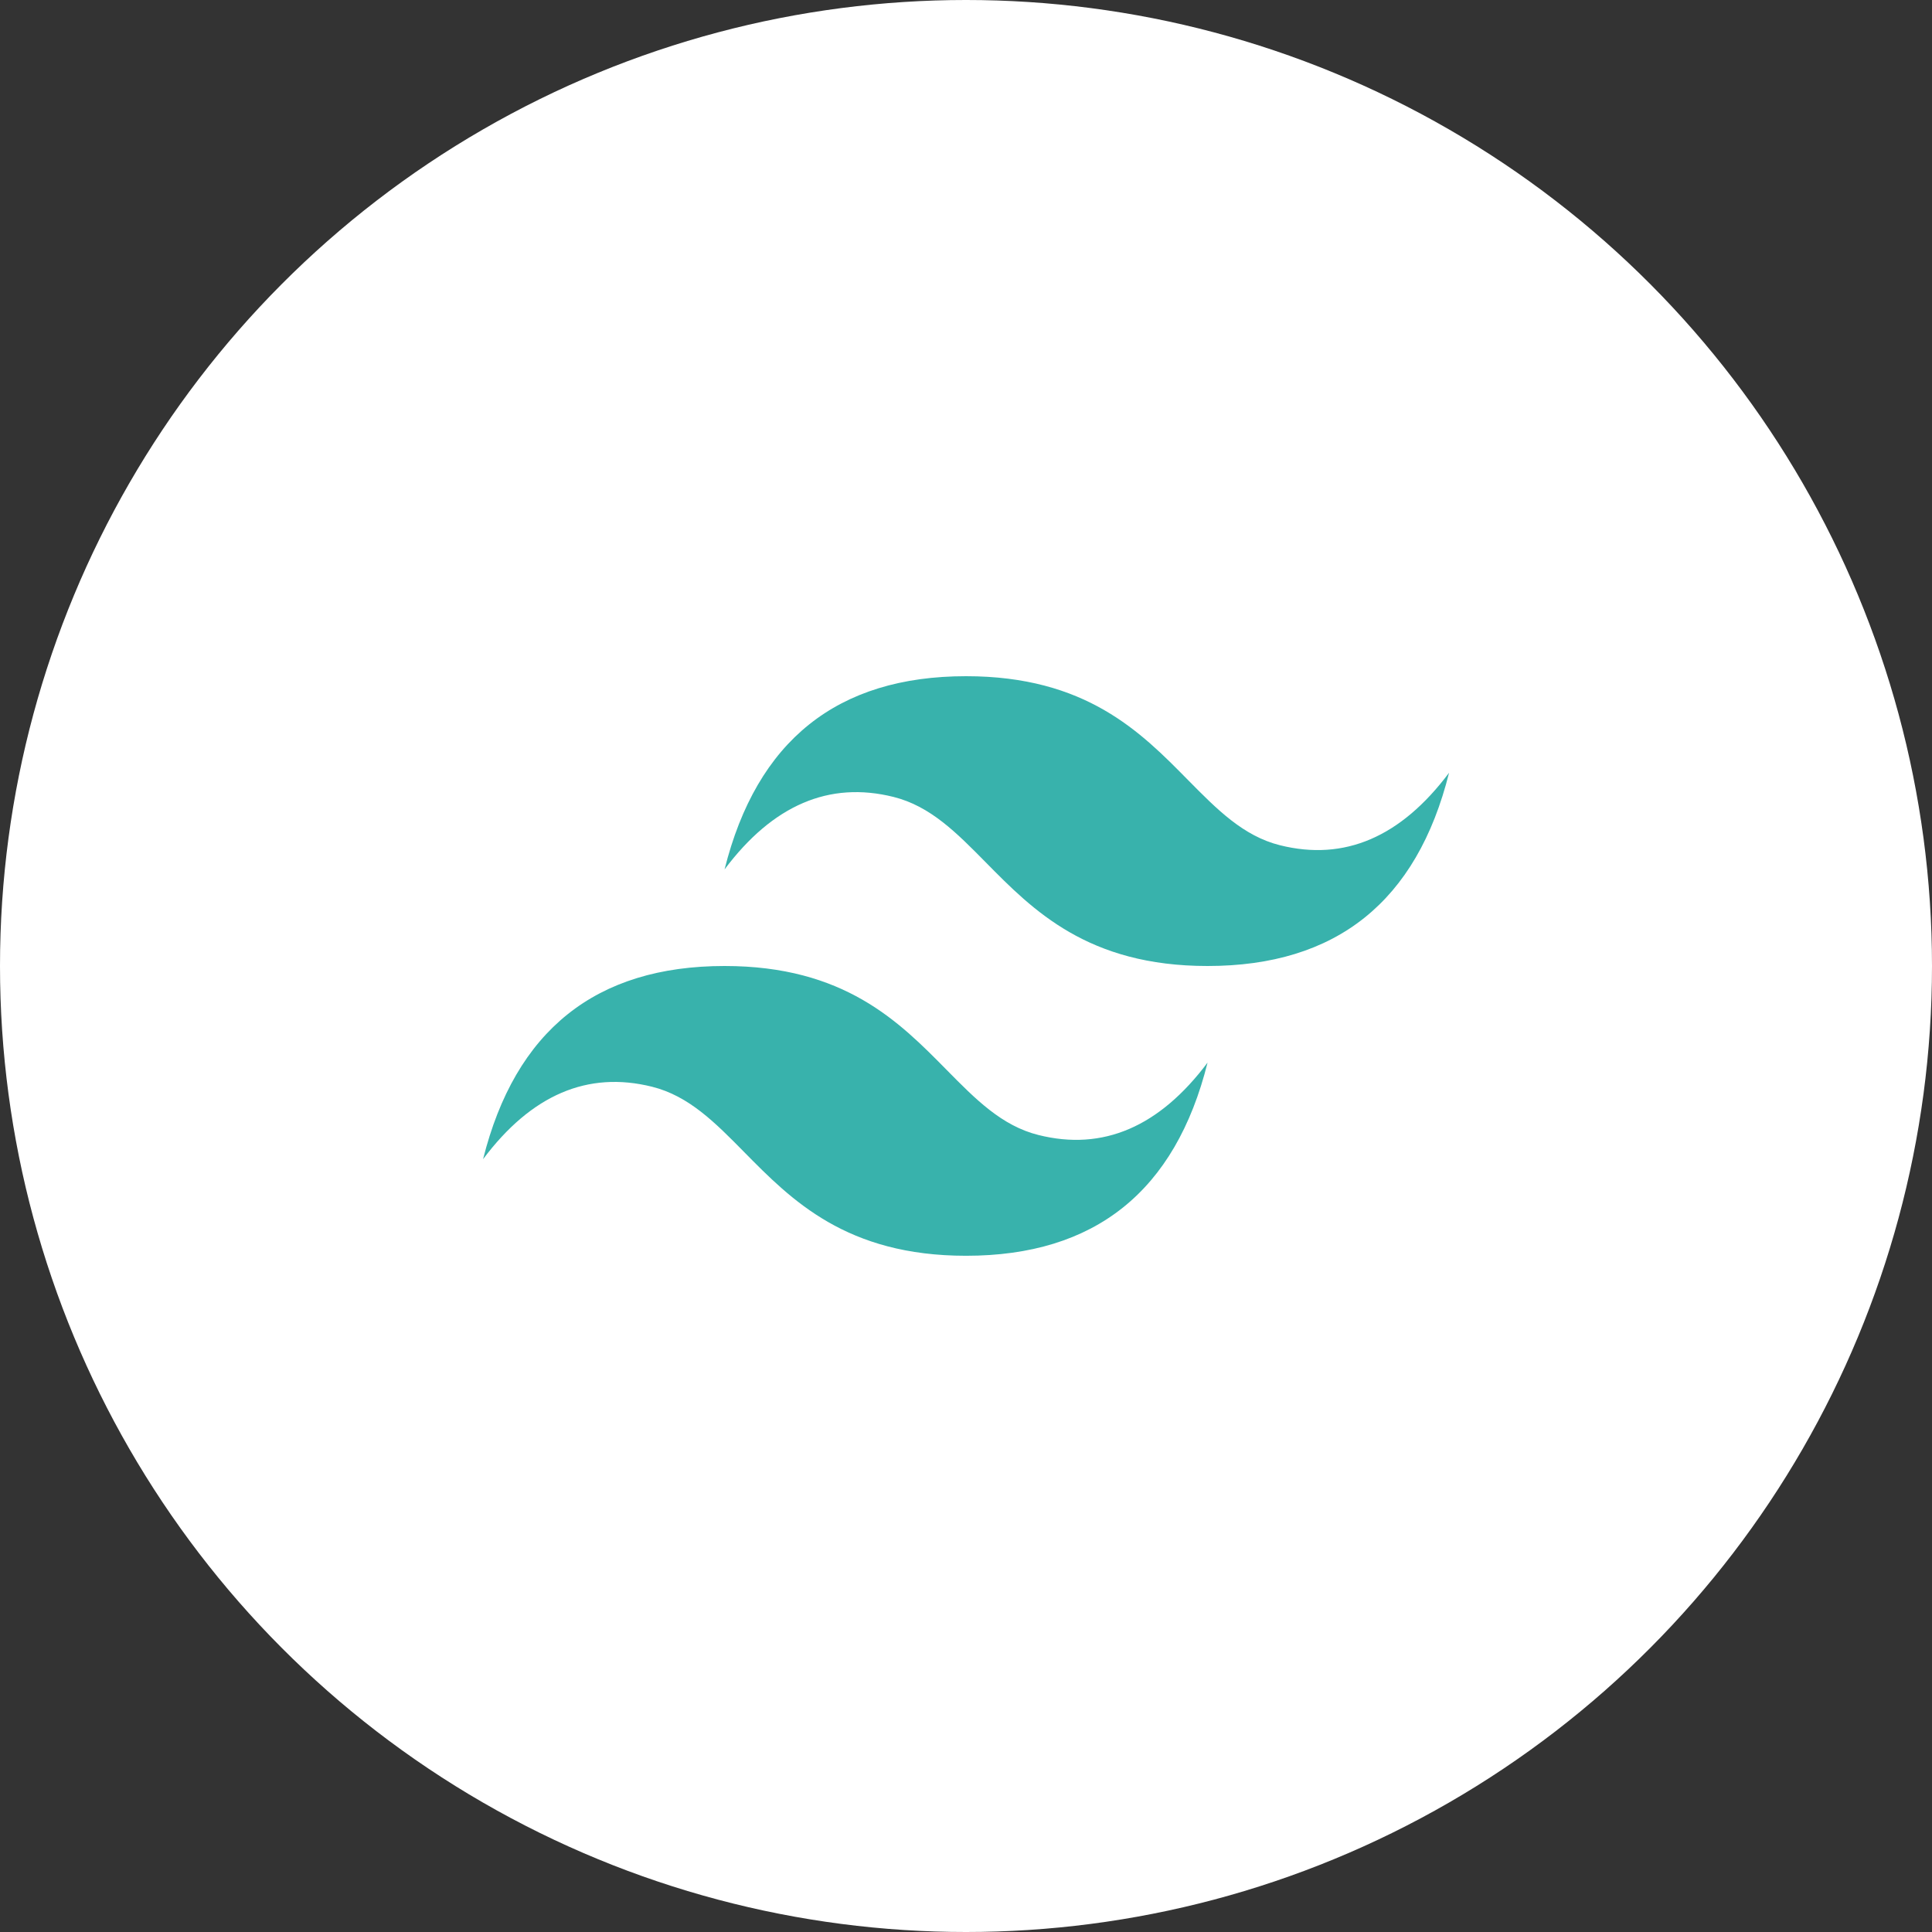
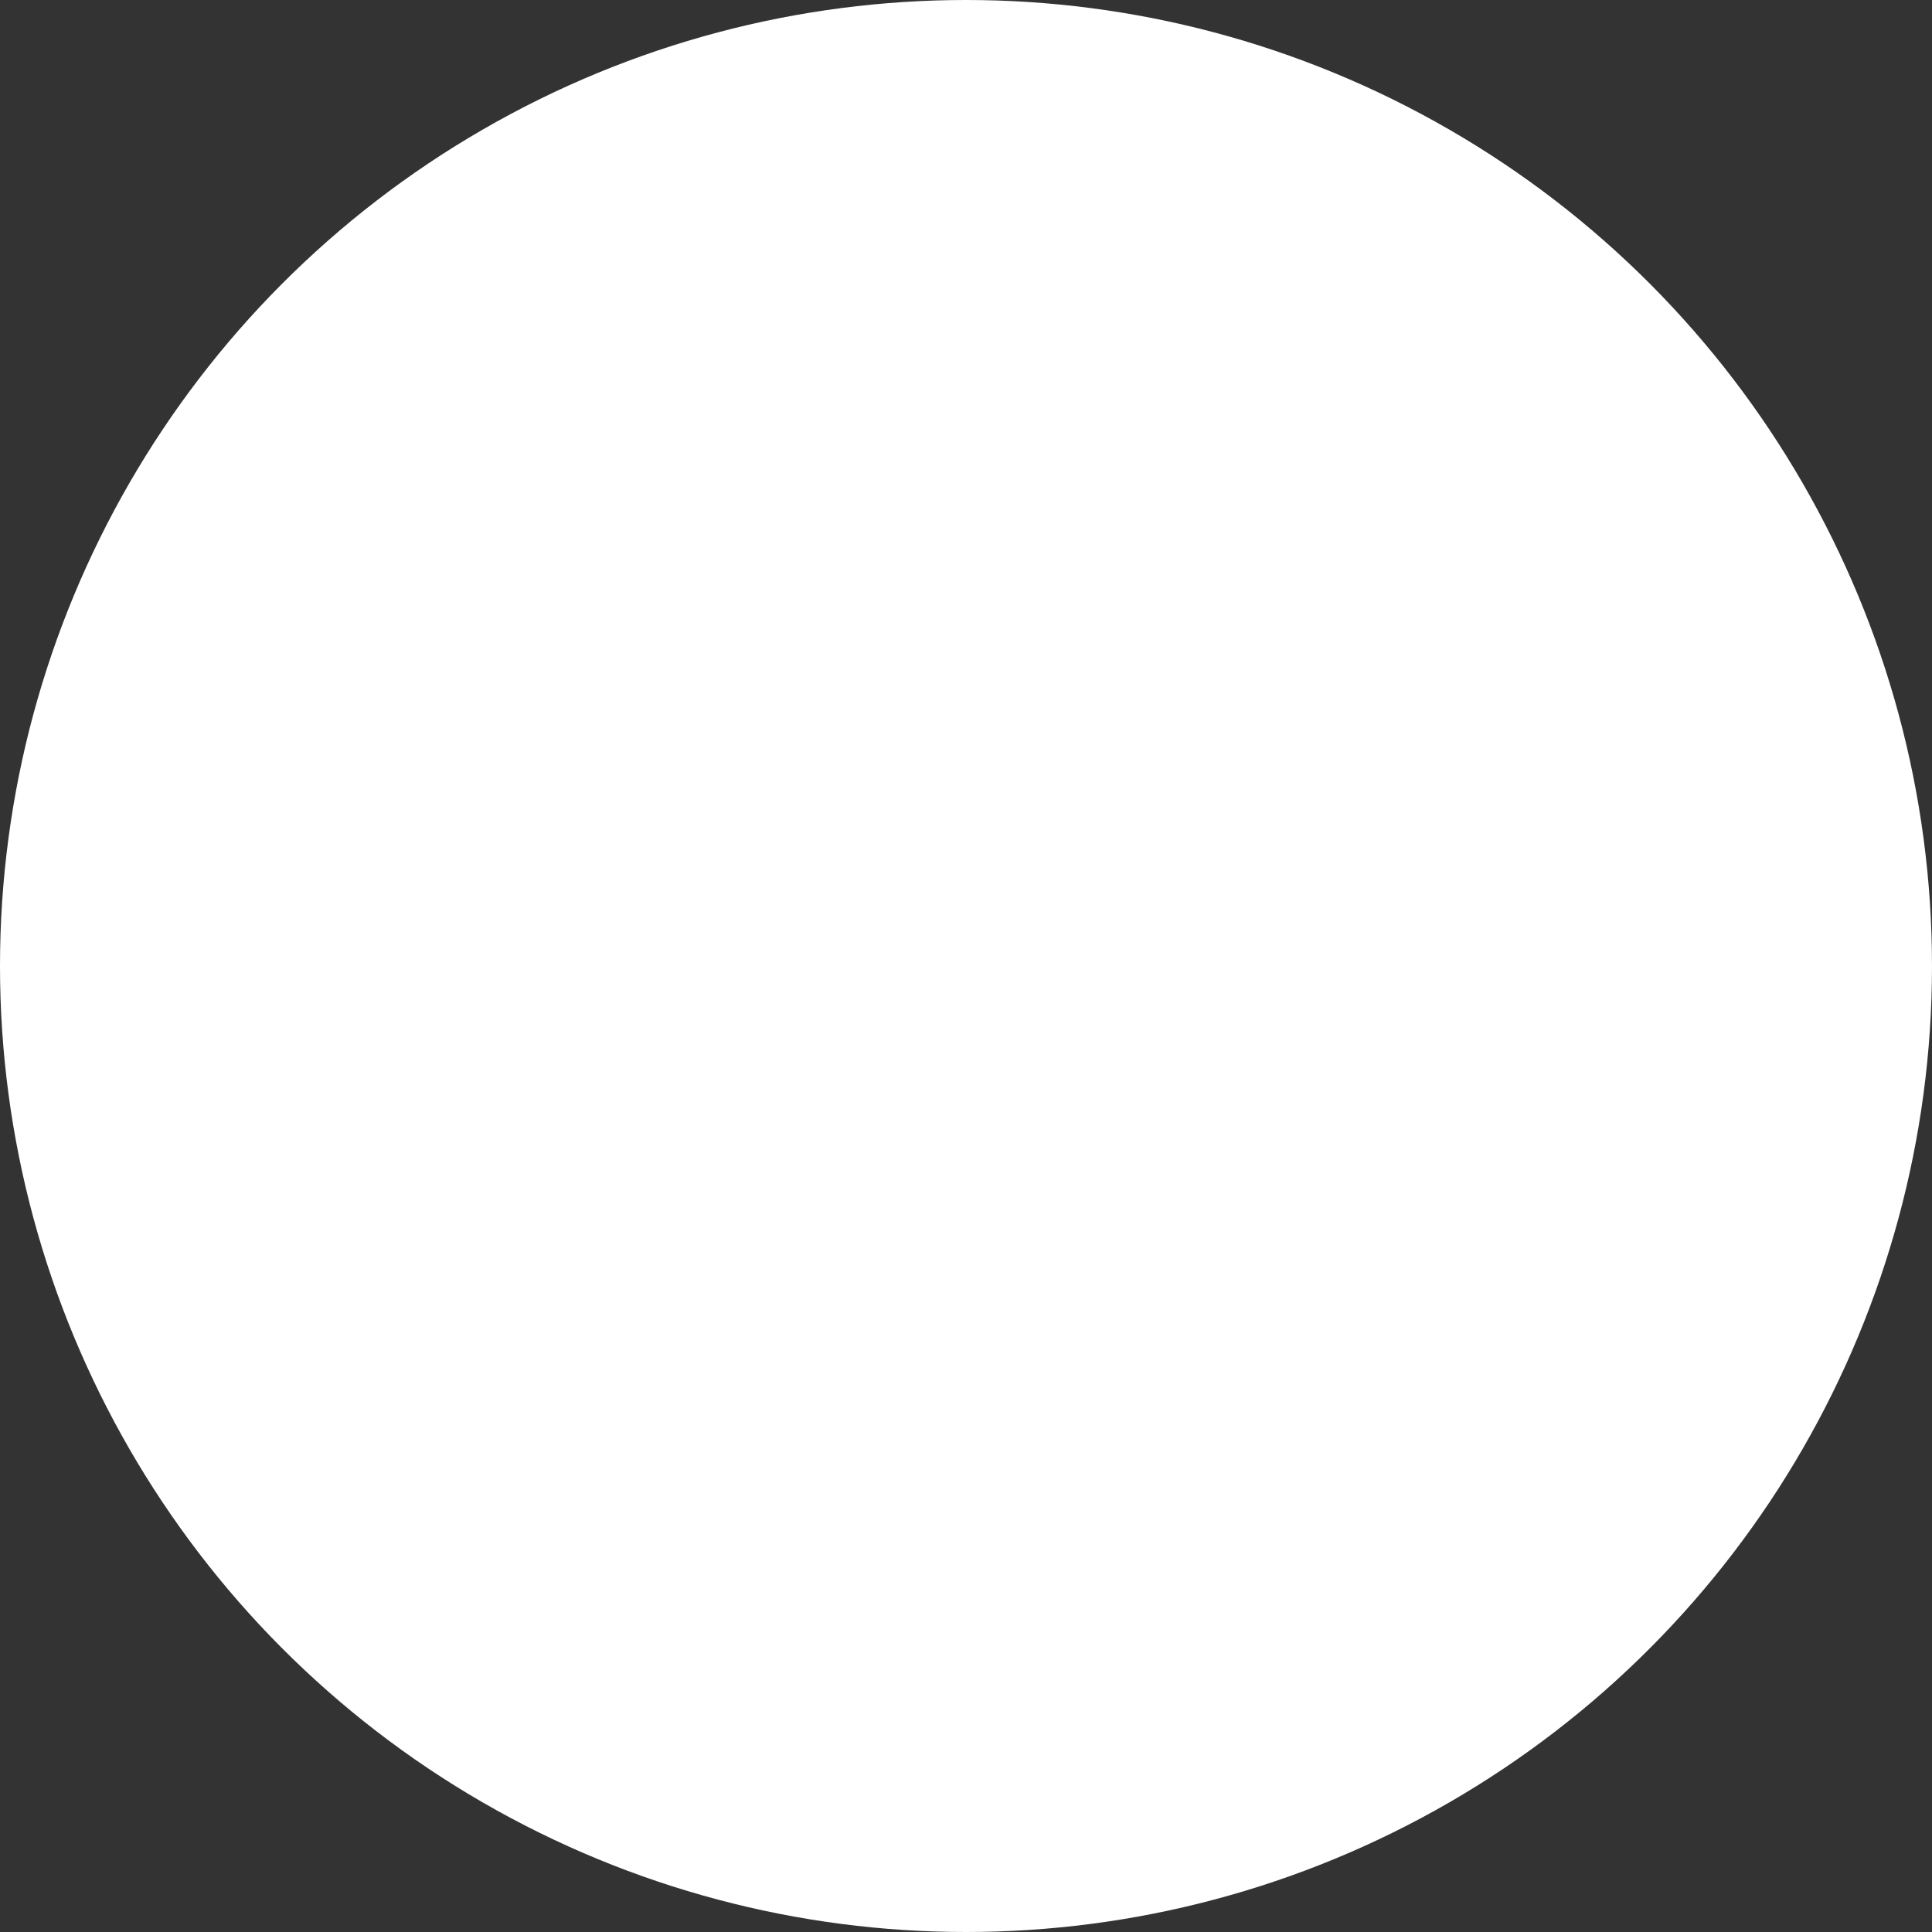
<svg xmlns="http://www.w3.org/2000/svg" width="64" height="64" viewBox="0 0 64 64" fill="none">
  <rect x="0" y="0" width="64" height="64" fill="#333333" stroke="none" />
  <circle cx="32" cy="32" r="32" fill="white" />
-   <path d="M32.002 22.4C27.735 22.4 25.07 24.533 24.002 28.8C25.602 26.667 27.469 25.867 29.602 26.4C30.819 26.704 31.689 27.587 32.653 28.565C34.222 30.157 36.037 32 40.002 32C44.269 32 46.934 29.867 48.002 25.599C46.402 27.733 44.535 28.533 42.402 28C41.185 27.696 40.316 26.813 39.35 25.835C37.783 24.243 35.968 22.4 32.002 22.4ZM24.002 32C19.735 32 17.07 34.133 16.002 38.4C17.602 36.266 19.468 35.467 21.602 36C22.819 36.304 23.689 37.186 24.653 38.165C26.222 39.757 28.037 41.599 32.002 41.599C36.269 41.599 38.934 39.467 40.002 35.2C38.402 37.333 36.535 38.133 34.402 37.599C33.185 37.296 32.316 36.413 31.351 35.434C29.783 33.843 27.968 32 24.002 32Z" fill="#38B2AC" />
</svg>